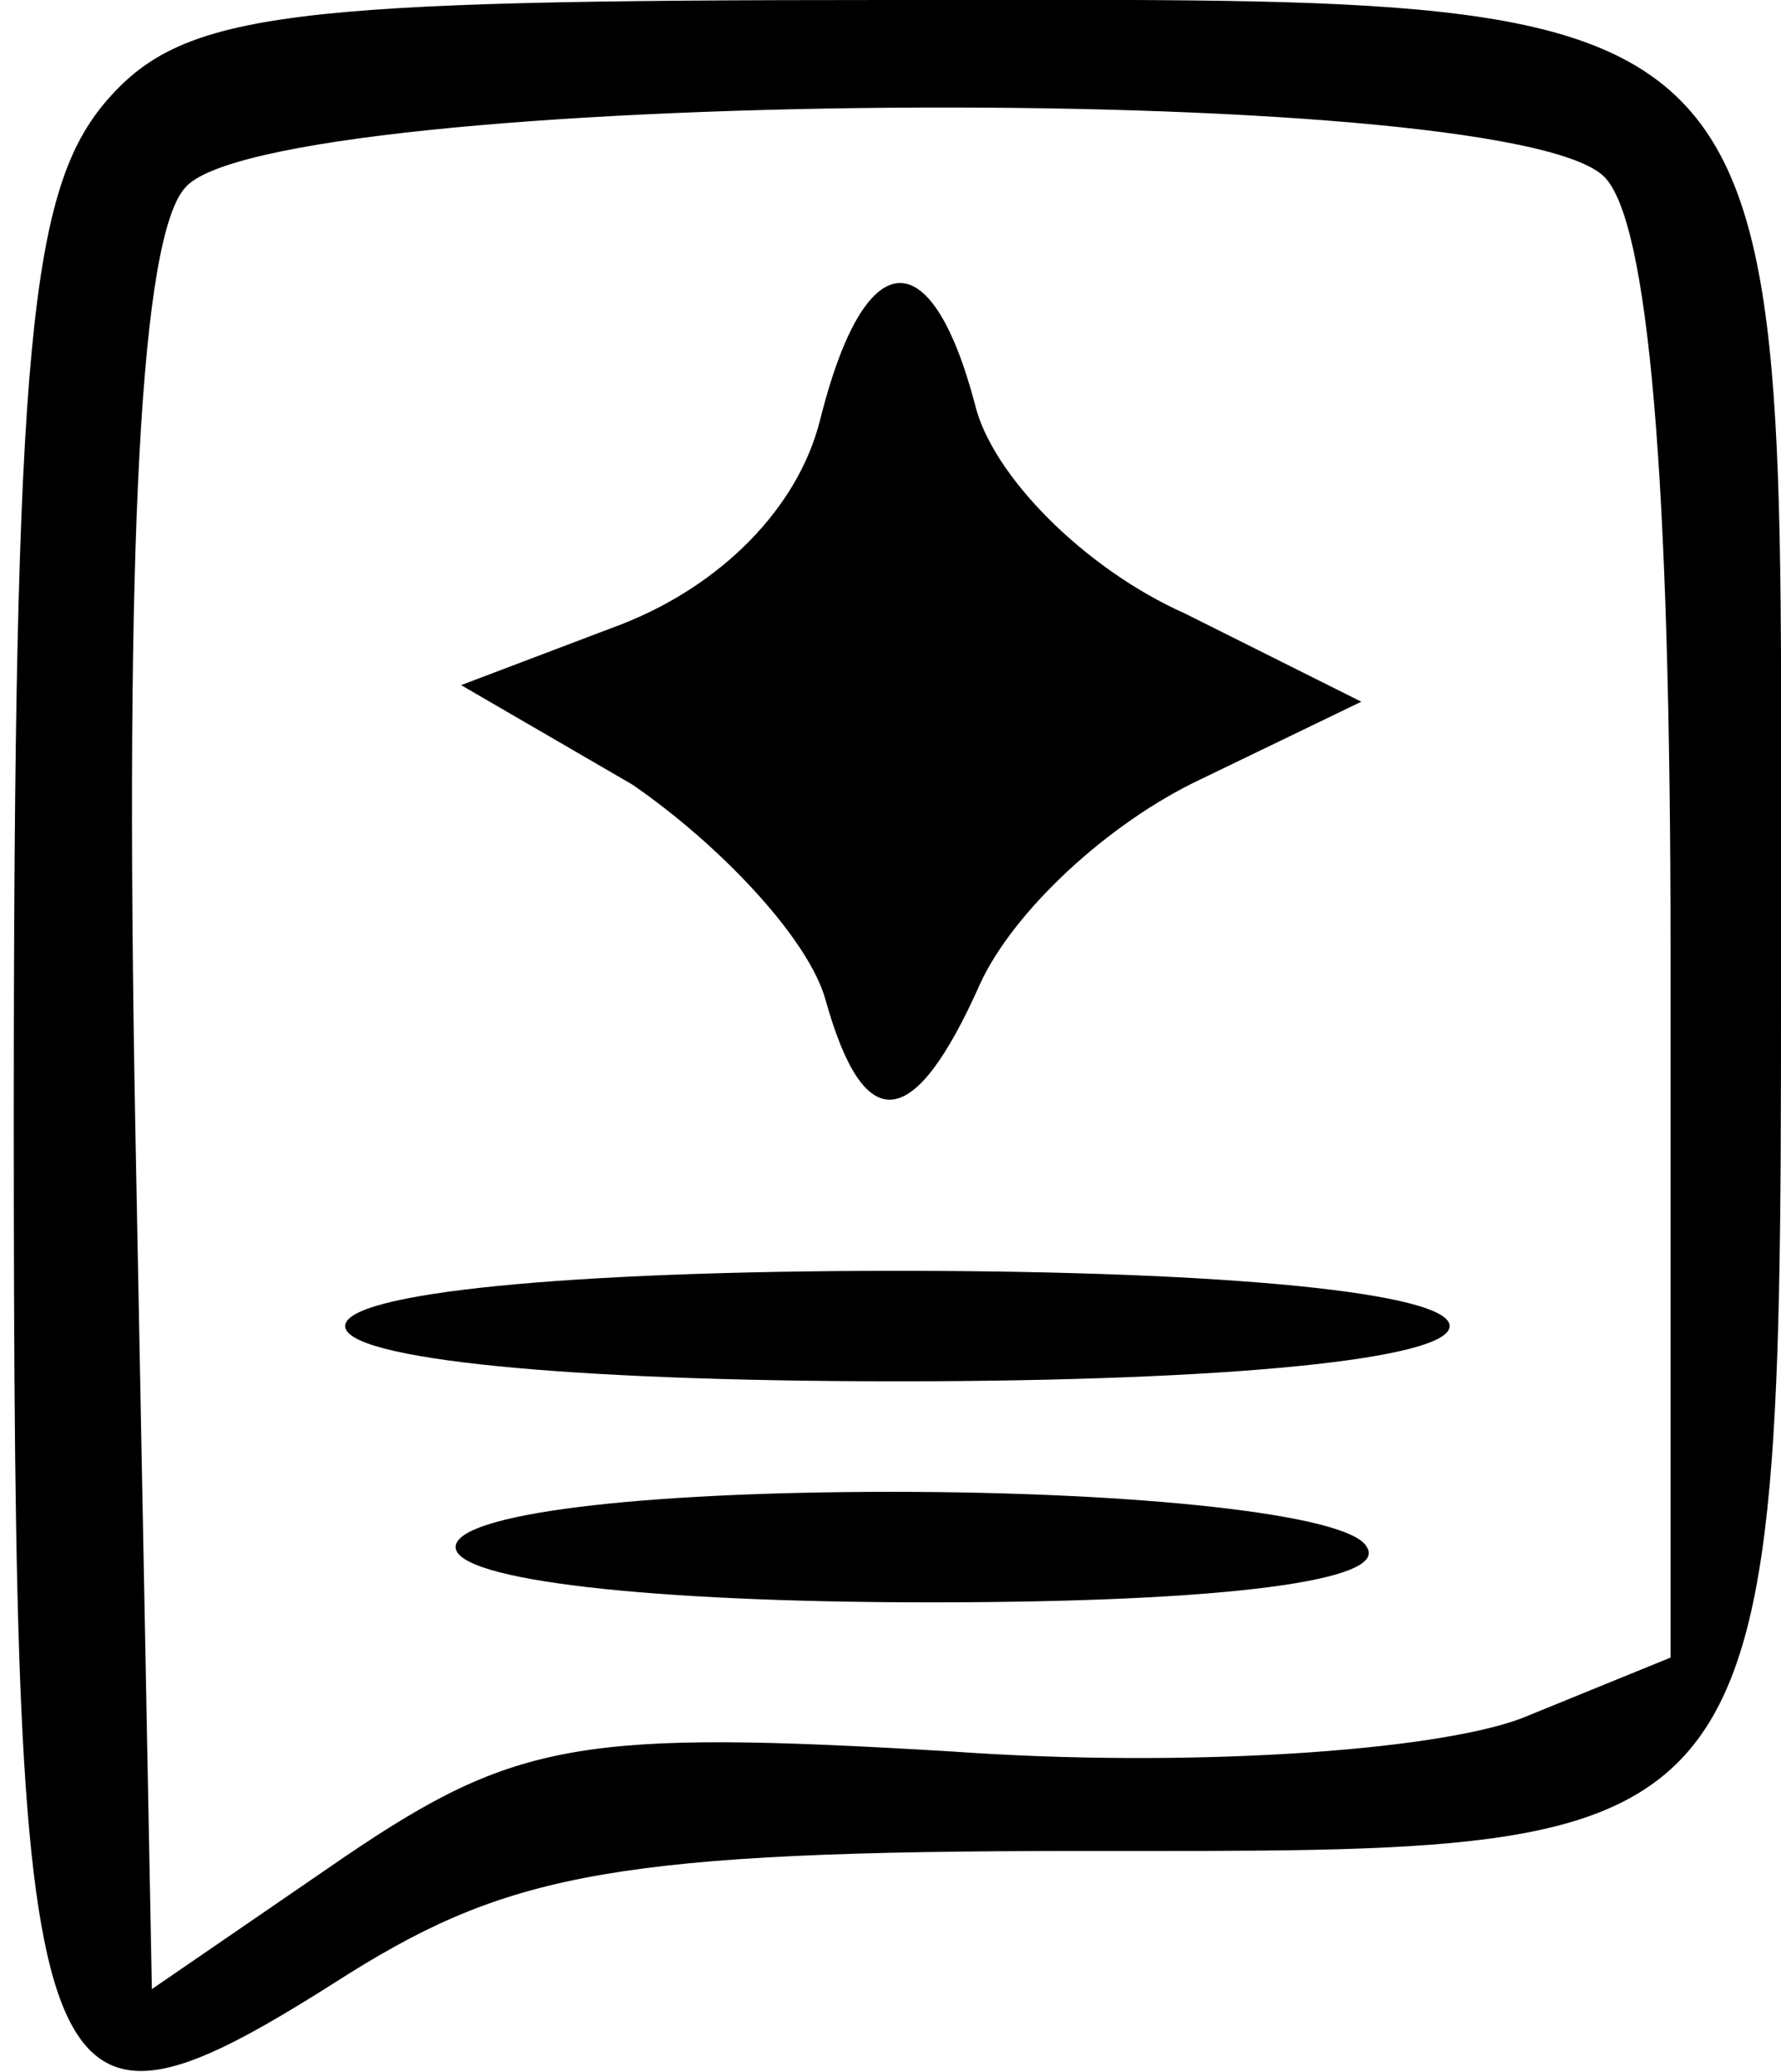
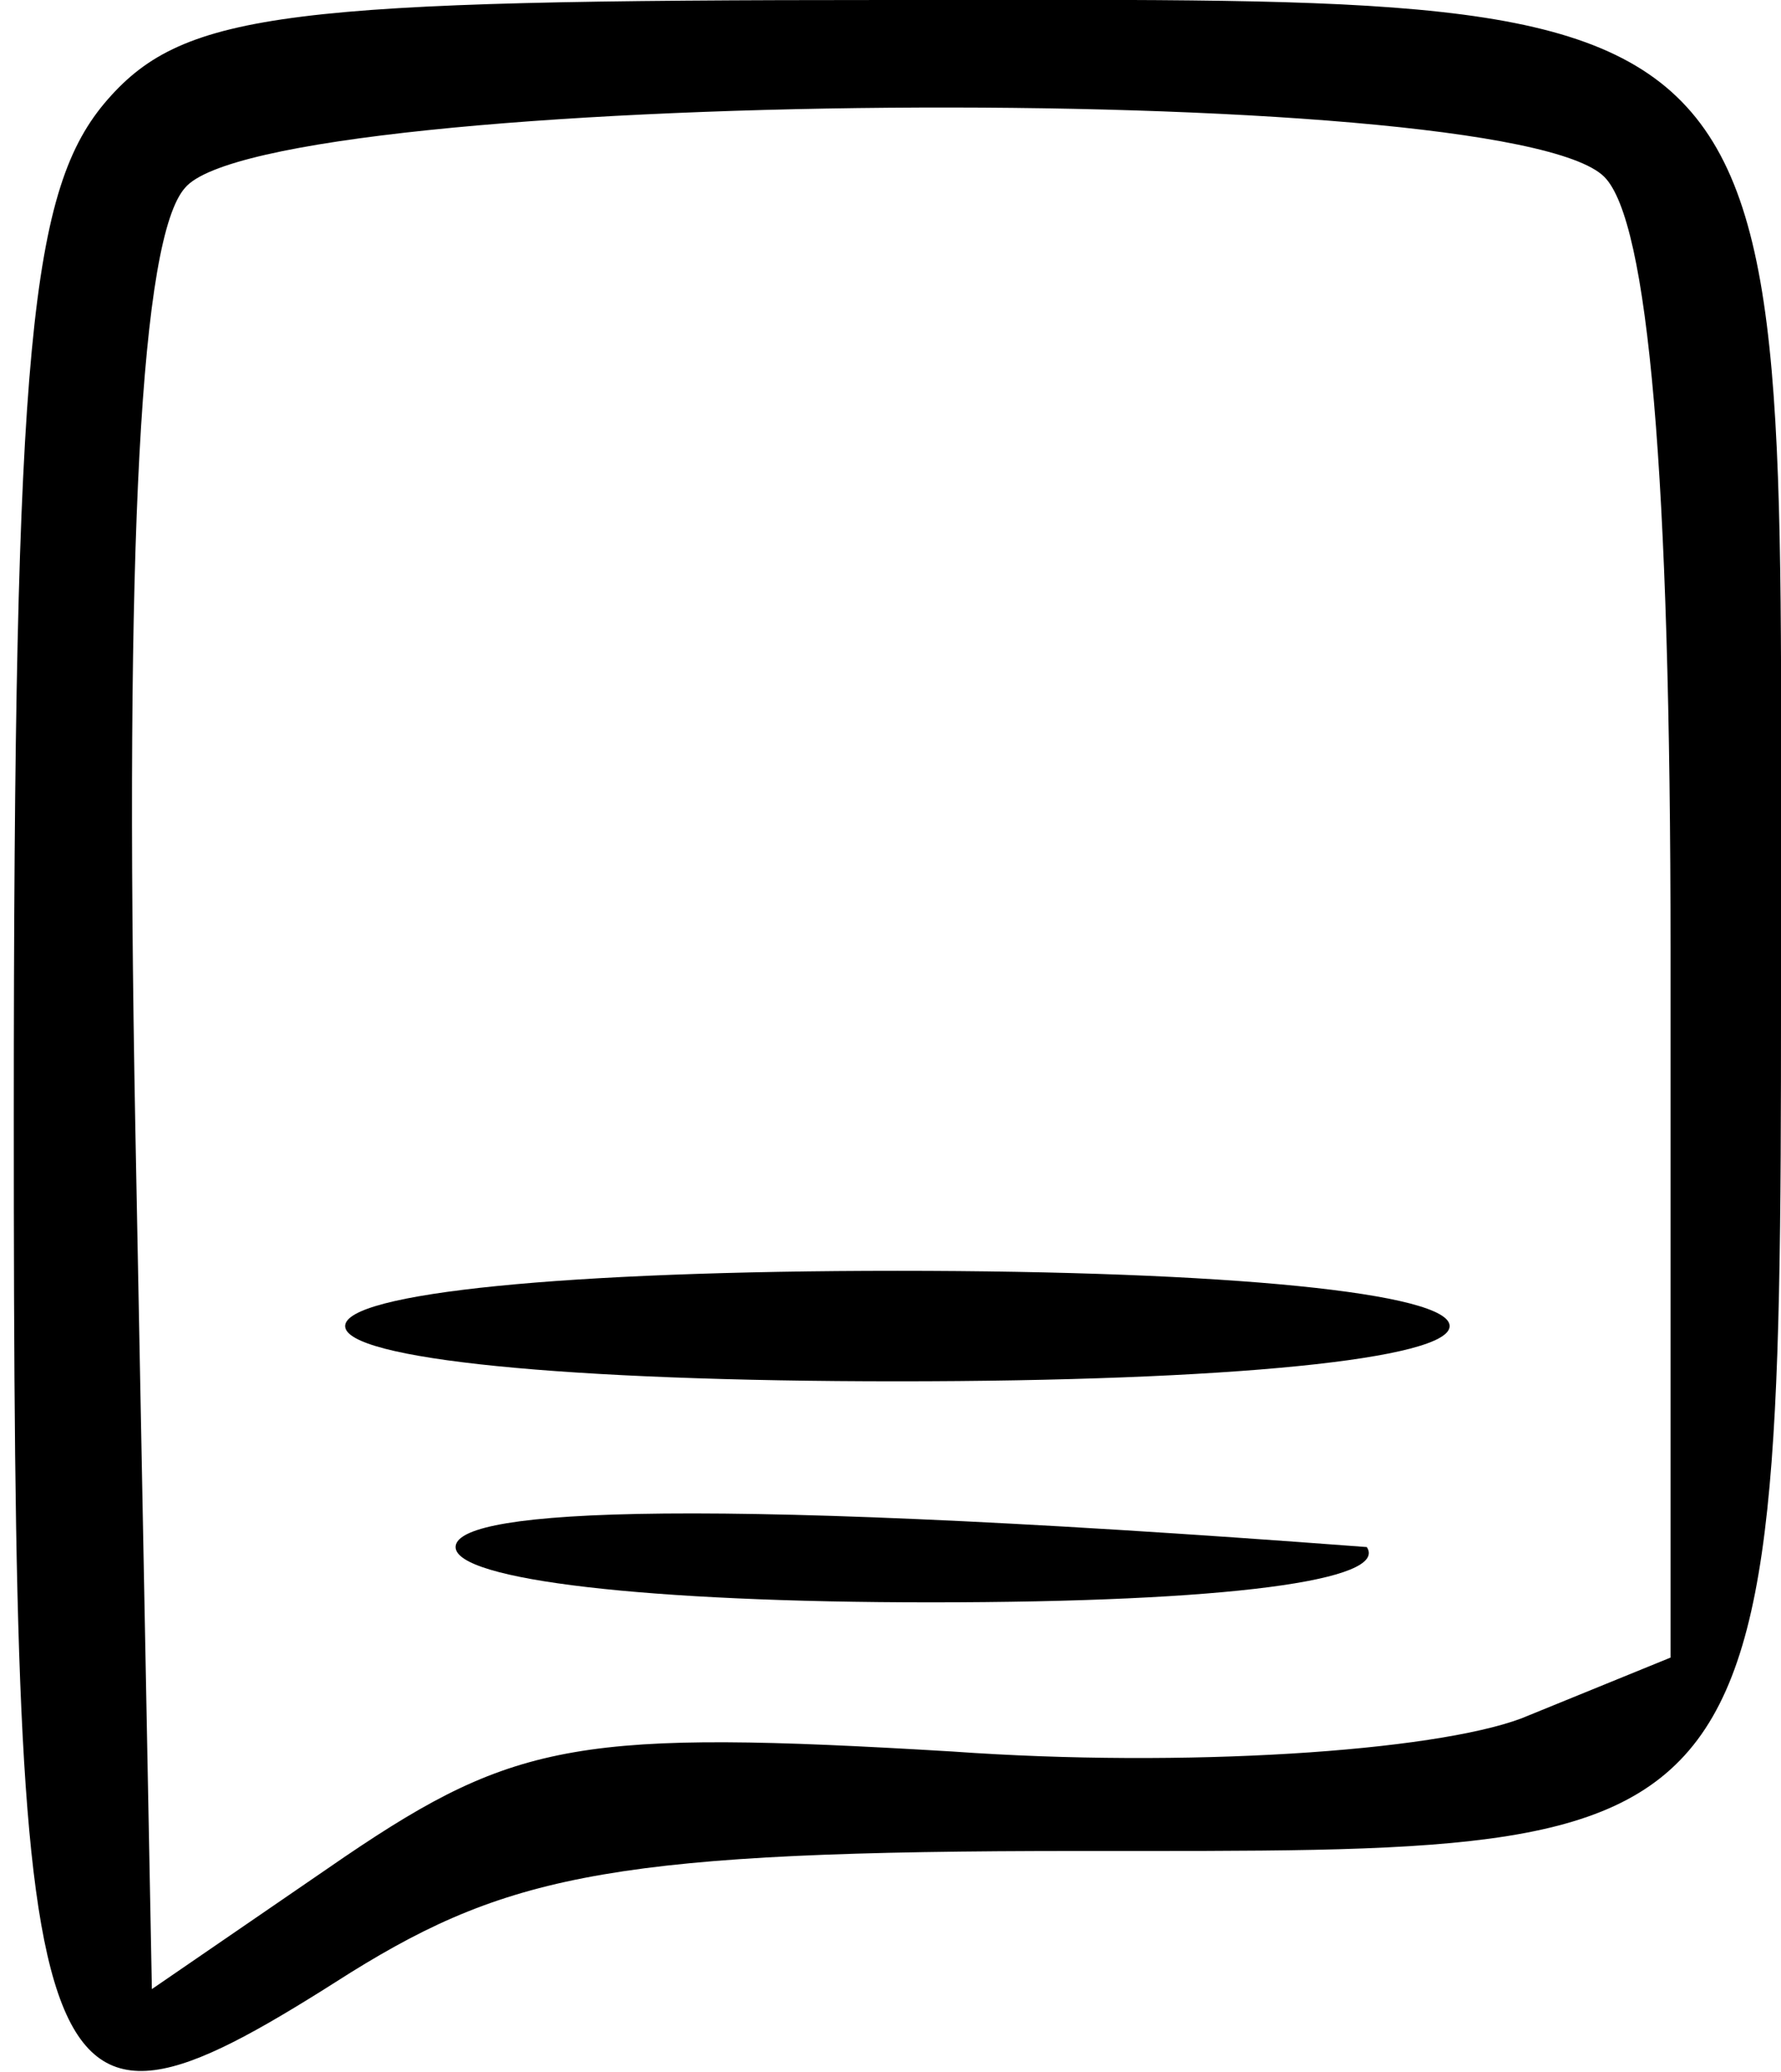
<svg xmlns="http://www.w3.org/2000/svg" width="43" height="50" viewBox="0 0 43 50" fill="none">
  <path d="M2.6 2.4C0.733 4.533 0.333 8.267 0.333 26.933C0.333 51.6 0.733 52.533 8.467 47.6C12.333 45.2 15 44.667 26.067 44.667C43.267 44.667 43 45.067 43 22C43 -0.8 43.8 -1.14441e-05 21.4 -1.14441e-05C7 -1.14441e-05 4.467 0.267 2.6 2.4ZM38.733 4.267C39.8 5.333 40.333 11.467 40.333 22.933V40L36.733 41.467C34.6 42.267 28.6 42.667 23 42.267C14.067 41.733 12.467 42 8.333 44.8L3.667 48L3.267 27.2C3 12.933 3.4 5.733 4.467 4.533C6.467 2.133 36.333 1.867 38.733 4.267Z" fill="black" />
-   <path d="M19.8 10.133C19.267 12.267 17.4 14.133 15 15.067L11.133 16.533L15.267 18.933C17.4 20.4 19.533 22.667 19.933 24.133C20.867 27.467 22.067 27.333 23.667 23.733C24.467 22 26.733 19.867 29 18.8L32.867 16.933L28.6 14.8C26.2 13.733 23.933 11.467 23.533 9.733C22.467 5.733 20.867 5.867 19.8 10.133Z" fill="black" />
  <path d="M8.333 32C8.333 32.8 13.667 33.333 21.667 33.333C29.667 33.333 35 32.8 35 32C35 31.2 29.667 30.667 21.667 30.667C13.667 30.667 8.333 31.2 8.333 32Z" fill="black" />
-   <path d="M11 37.333C11 38.133 15.667 38.667 22.467 38.667C29.667 38.667 33.533 38.133 33 37.333C32.6 36.533 27.4 36 21.533 36C15.4 36 11 36.533 11 37.333Z" fill="black" />
+   <path d="M11 37.333C11 38.133 15.667 38.667 22.467 38.667C29.667 38.667 33.533 38.133 33 37.333C15.4 36 11 36.533 11 37.333Z" fill="black" />
</svg>